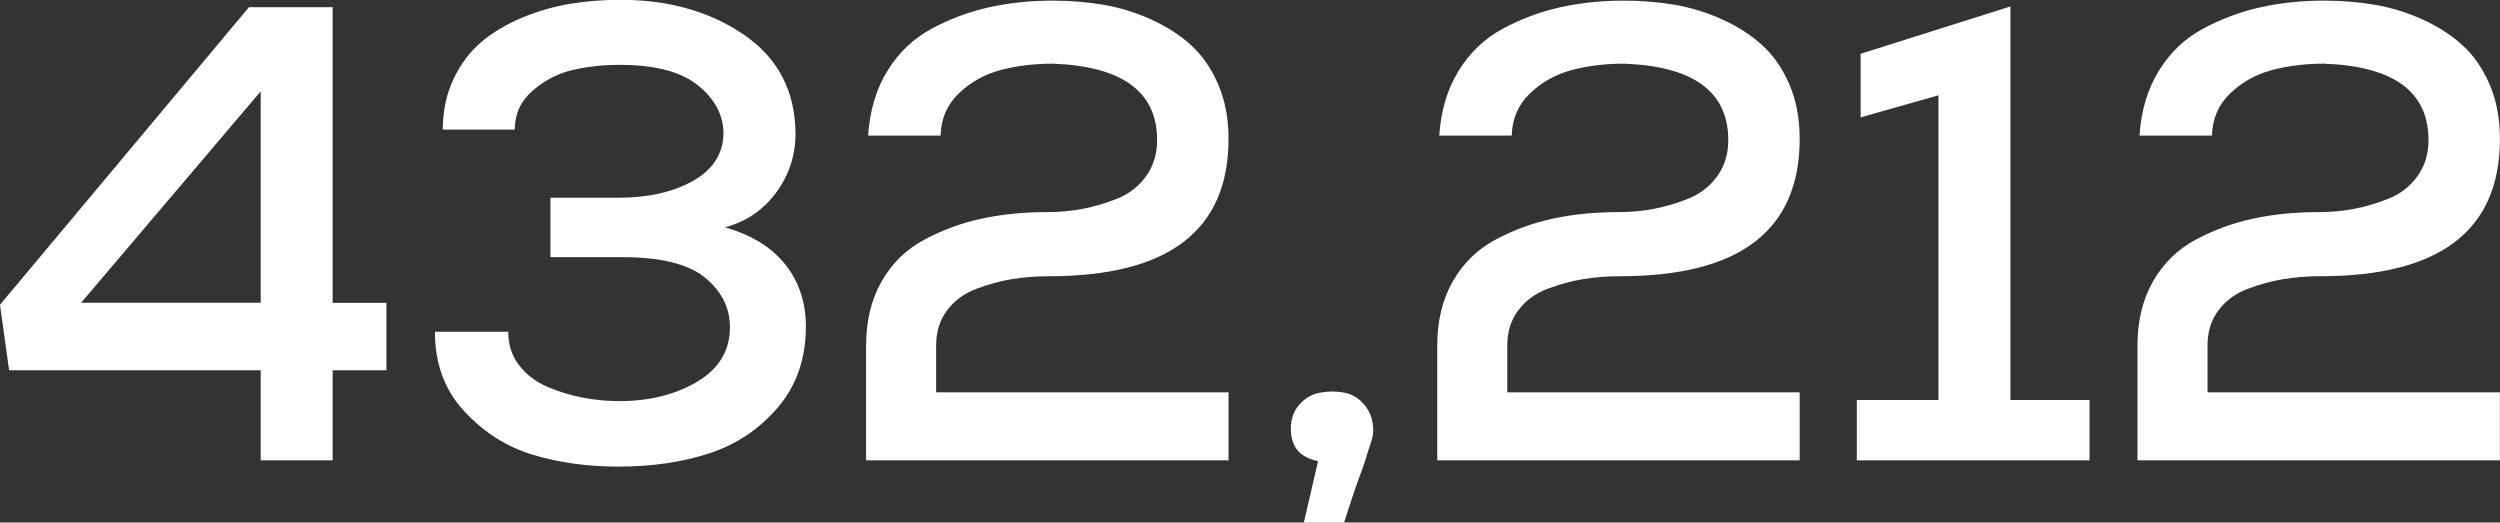
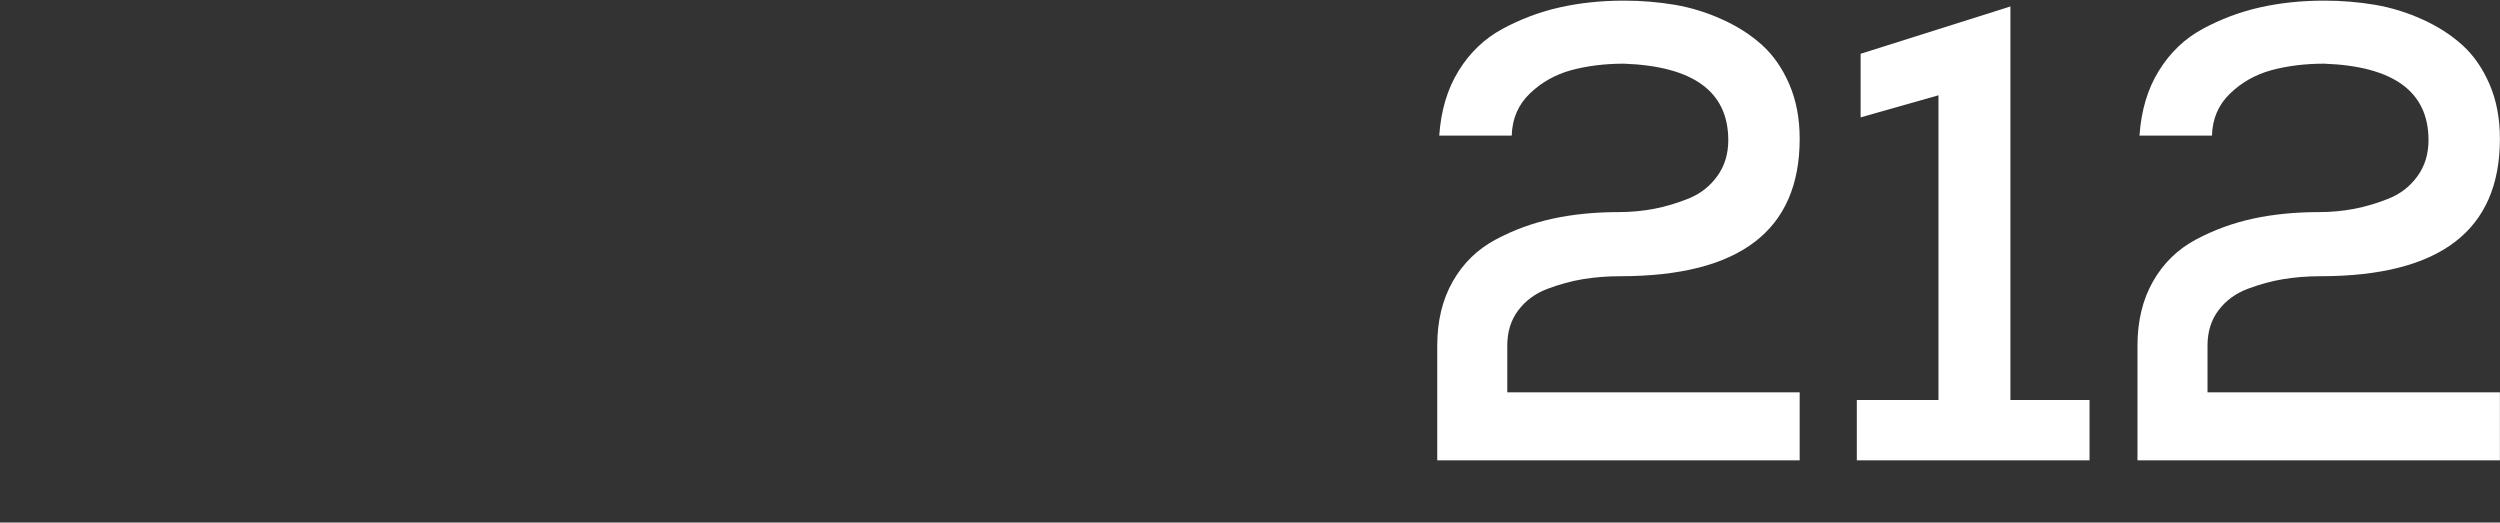
<svg xmlns="http://www.w3.org/2000/svg" id="Layer_2" data-name="Layer 2" width="275.23" height="57.53" viewBox="0 0 275.23 57.53">
  <rect x="0" y="0" width="275.23" height="57.53" fill="#333333" stroke="none" />
  <defs>
    <style> .cls-1 { fill: #fff; } </style>
  </defs>
  <g id="Layer_1-2" data-name="Layer 1">
    <g>
      <g>
-         <path class="cls-1" d="m36.62.79v32.55h5.92v7.42h-5.92v9.92h-7.92v-9.92H1l-1-7.21L27.41.79h9.21Zm-7.92,32.55V10.06l-19.77,23.27h19.77Z" />
-         <path class="cls-1" d="m60.6,28.34v-6.57h7.42c3.33,0,6.09-.62,8.28-1.86,2.19-1.24,3.31-2.97,3.35-5.21,0-2-.93-3.76-2.78-5.28-1.86-1.52-4.74-2.28-8.64-2.28-1.86,0-3.59.19-5.21.57s-3.08,1.14-4.39,2.28-1.96,2.57-1.96,4.28h-7.92c0-2.04.39-3.9,1.18-5.57.79-1.67,1.82-3.03,3.1-4.11,1.28-1.07,2.8-1.96,4.53-2.68,1.74-.71,3.49-1.21,5.25-1.5,1.76-.29,3.59-.43,5.5-.43,5.33,0,9.86,1.29,13.6,3.85s5.63,6.19,5.67,10.85c0,2.43-.71,4.6-2.14,6.53-1.43,1.93-3.31,3.2-5.64,3.82,2.9.81,5.12,2.17,6.64,4.07,1.52,1.9,2.28,4.19,2.28,6.85,0,3.52-1.02,6.48-3.07,8.89-2.05,2.4-4.57,4.09-7.57,5.07s-6.33,1.46-9.99,1.46c-3.38,0-6.51-.43-9.39-1.29-2.88-.86-5.4-2.45-7.57-4.78-2.17-2.33-3.25-5.26-3.25-8.78h8.07c0,1.43.4,2.67,1.21,3.71s1.87,1.84,3.18,2.39c1.31.55,2.62.94,3.93,1.18,1.31.24,2.61.36,3.89.36,3.33,0,6.2-.71,8.6-2.14s3.6-3.43,3.6-6c0-2.14-.92-3.96-2.75-5.46-1.83-1.5-4.87-2.25-9.1-2.25h-7.92Z" />
-         <path class="cls-1" d="m95.57,14.92c.19-2.76.9-5.14,2.14-7.14,1.24-2,2.84-3.53,4.82-4.6,1.98-1.07,4.07-1.86,6.28-2.36,2.21-.5,4.58-.75,7.1-.75,1.95,0,3.82.16,5.6.46,1.79.31,3.52.84,5.21,1.61,1.69.76,3.15,1.7,4.39,2.82s2.24,2.56,3,4.32c.76,1.76,1.14,3.76,1.14,6,0,10.09-6.59,15.13-19.77,15.13-1.43,0-2.78.11-4.07.32-1.29.21-2.59.57-3.93,1.07-1.33.5-2.4,1.29-3.21,2.36-.81,1.07-1.21,2.37-1.21,3.89v5.14h32.19v7.49h-39.9v-12.63c0-2.71.57-5.07,1.71-7.07,1.14-2,2.71-3.53,4.71-4.6,2-1.07,4.12-1.84,6.35-2.32,2.24-.48,4.66-.71,7.28-.71,1.28,0,2.56-.12,3.82-.36,1.26-.24,2.53-.62,3.82-1.14s2.33-1.34,3.14-2.46,1.21-2.44,1.21-3.96c0-5.33-3.83-8.14-11.49-8.42-2.09,0-4.02.24-5.78.71-1.76.48-3.28,1.33-4.57,2.57-1.29,1.24-1.95,2.78-2,4.64h-7.99Z" />
-       </g>
+         </g>
      <g>
-         <path class="cls-1" d="m151.14,47.86c-.02.17-.07.37-.14.61-.07.24-.16.5-.25.79-.1.29-.23.7-.39,1.25-.17.55-.36,1.09-.57,1.64s-.49,1.32-.82,2.32c-.33,1-.67,2.02-1,3.07h-4.43l1.57-6.78c-2-.38-3-1.57-3-3.57,0-1.05.31-1.93.93-2.64.62-.71,1.38-1.15,2.28-1.32s1.8-.17,2.68,0c.88.17,1.63.63,2.25,1.39.62.76.93,1.69.93,2.78,0,.14-.01.3-.04.46Z" />
        <path class="cls-1" d="m158.45,14.92c.19-2.76.9-5.14,2.14-7.14s2.84-3.53,4.82-4.6c1.98-1.07,4.07-1.86,6.28-2.36,2.21-.5,4.58-.75,7.1-.75,1.95,0,3.82.16,5.6.46,1.79.31,3.52.84,5.21,1.61,1.69.76,3.15,1.7,4.39,2.82s2.24,2.56,3,4.32c.76,1.76,1.14,3.76,1.14,6,0,10.09-6.59,15.13-19.77,15.13-1.43,0-2.78.11-4.07.32-1.29.21-2.59.57-3.93,1.07-1.33.5-2.4,1.29-3.21,2.36-.81,1.07-1.21,2.37-1.21,3.89v5.14h32.19v7.49h-39.9v-12.63c0-2.71.57-5.07,1.71-7.07,1.14-2,2.71-3.53,4.71-4.6s4.12-1.84,6.35-2.32c2.24-.48,4.66-.71,7.28-.71,1.28,0,2.56-.12,3.82-.36,1.26-.24,2.53-.62,3.82-1.14,1.28-.52,2.33-1.34,3.14-2.46s1.21-2.44,1.21-3.96c0-5.33-3.83-8.14-11.49-8.42-2.09,0-4.02.24-5.78.71-1.76.48-3.28,1.33-4.57,2.57-1.29,1.24-1.95,2.78-2,4.64h-7.99Z" />
      </g>
      <path class="cls-1" d="m204.42,44.04h8.99V10.49l-8.57,2.43v-7l16.49-5.21v43.33h8.71v6.64h-25.62v-6.64Z" />
      <path class="cls-1" d="m235.54,14.92c.19-2.76.9-5.14,2.14-7.14,1.24-2,2.84-3.53,4.82-4.6,1.98-1.07,4.07-1.86,6.28-2.36,2.21-.5,4.58-.75,7.1-.75,1.95,0,3.82.16,5.6.46,1.79.31,3.52.84,5.21,1.61,1.69.76,3.15,1.7,4.39,2.82s2.24,2.56,3,4.32c.76,1.76,1.14,3.76,1.14,6,0,10.09-6.59,15.13-19.77,15.13-1.43,0-2.78.11-4.07.32-1.29.21-2.59.57-3.93,1.07-1.33.5-2.4,1.29-3.21,2.36-.81,1.07-1.21,2.37-1.21,3.89v5.14h32.19v7.49h-39.9v-12.63c0-2.71.57-5.07,1.71-7.07,1.14-2,2.71-3.53,4.71-4.6,2-1.07,4.12-1.84,6.35-2.32,2.24-.48,4.66-.71,7.28-.71,1.28,0,2.56-.12,3.82-.36,1.26-.24,2.53-.62,3.82-1.14s2.33-1.34,3.14-2.46,1.21-2.44,1.21-3.96c0-5.33-3.83-8.14-11.49-8.42-2.09,0-4.02.24-5.78.71-1.76.48-3.28,1.33-4.57,2.57-1.29,1.24-1.95,2.78-2,4.64h-7.99Z" />
    </g>
  </g>
</svg>